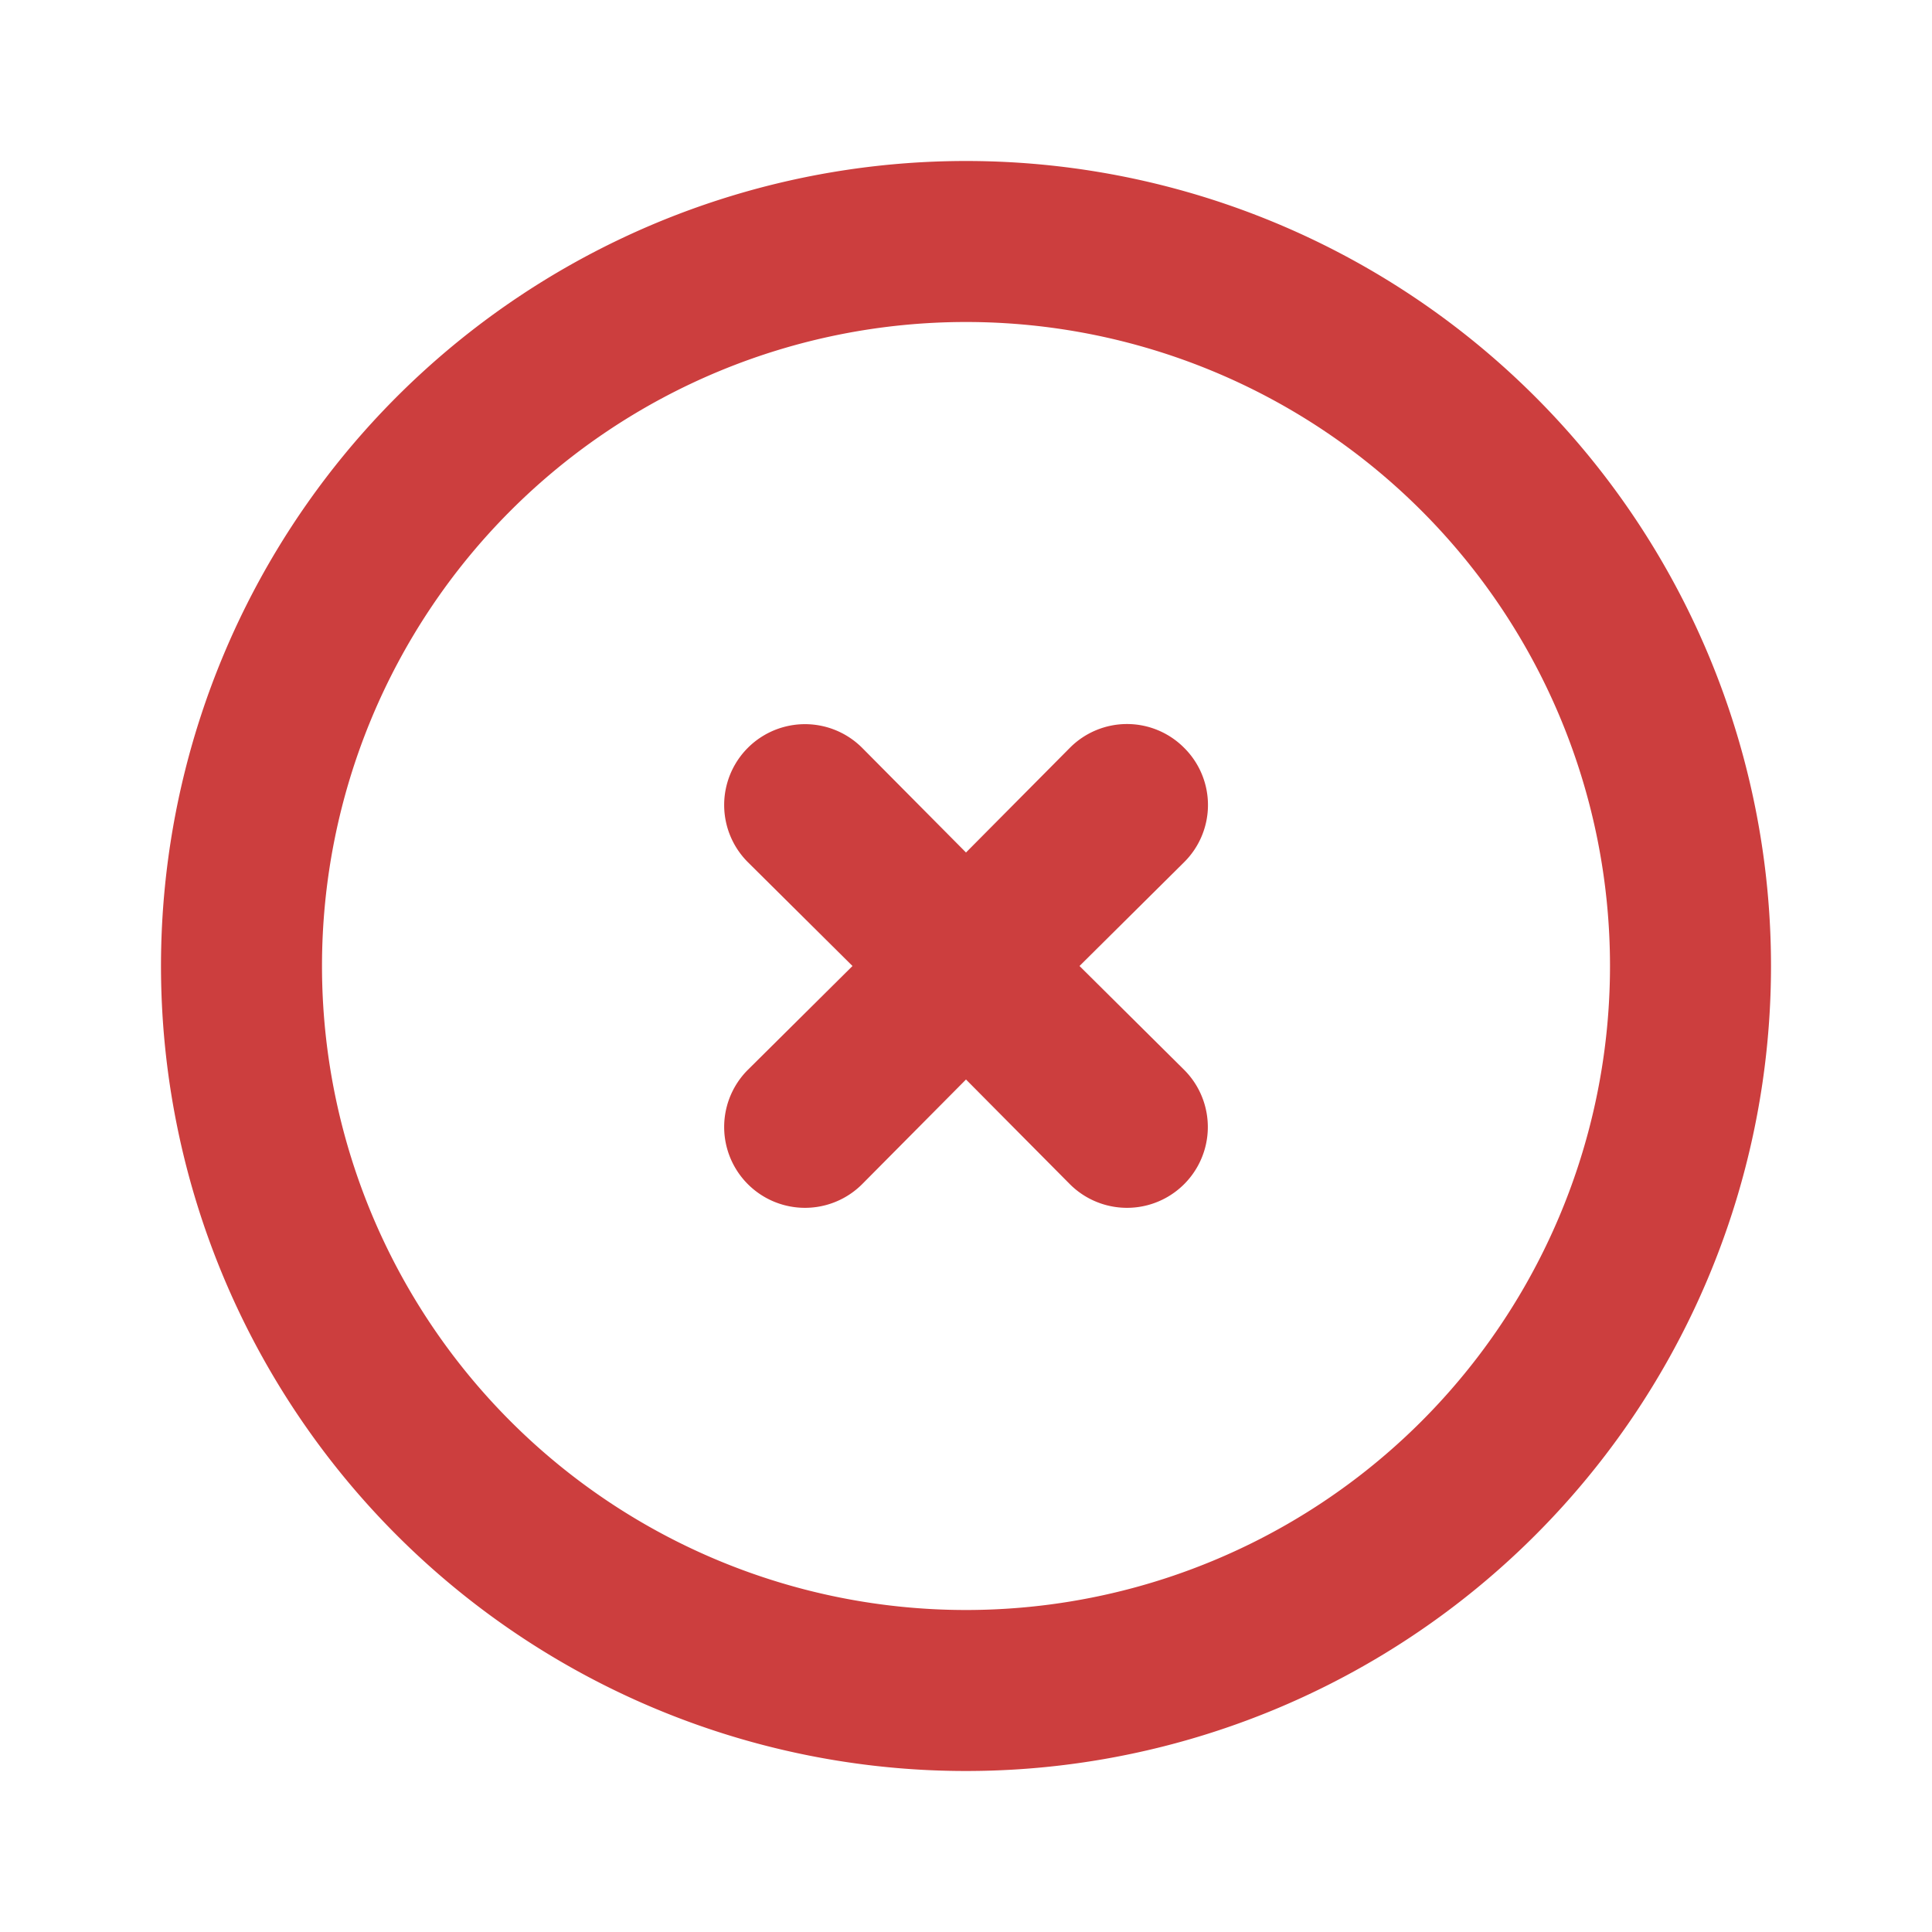
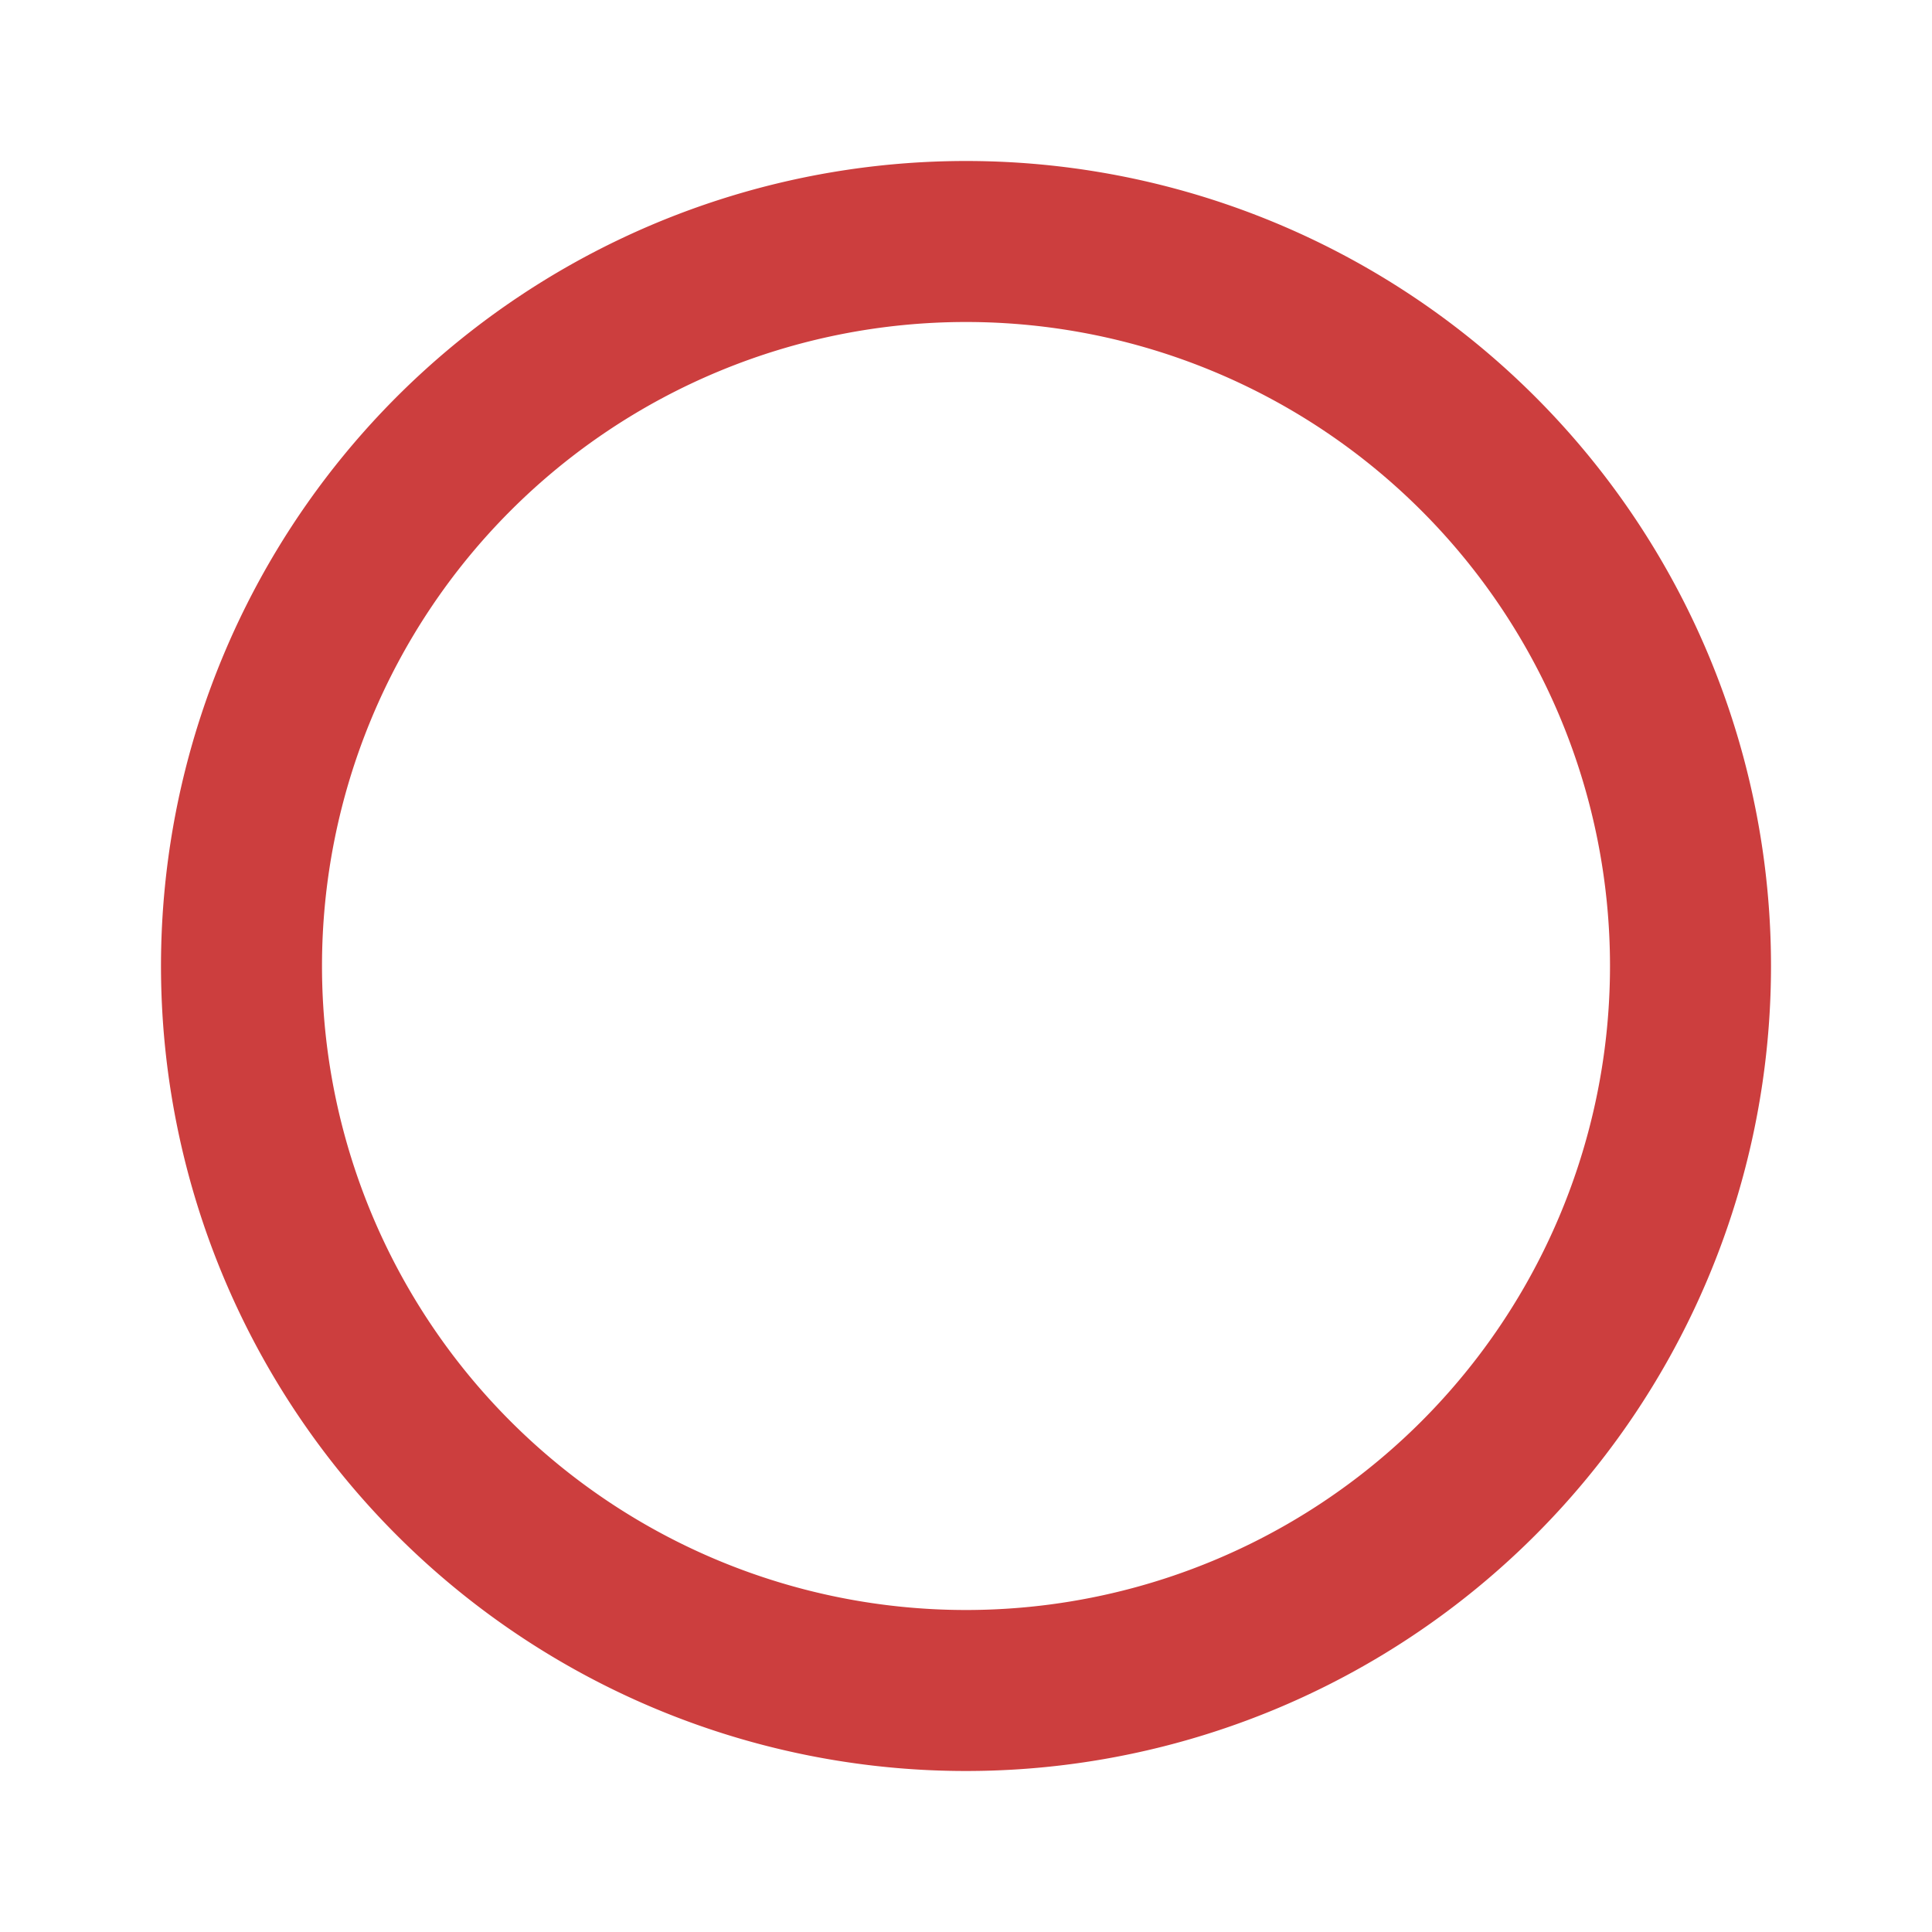
<svg xmlns="http://www.w3.org/2000/svg" width="24" height="24" viewBox="0 0 24 24">
-   <path d="M12 2a10 10 0 1010 10A10 10 0 0012 2zm0 18a8 8 0 118-8 8 8 0 01-8 8z" fill="#cc3e3e" />
-   <path d="M14.71 9.29a1 1 0 00-1.42 0L12 10.59l-1.29-1.3a1 1 0 00-1.42 1.42l1.3 1.29-1.3 1.29a1 1 0 101.42 1.42l1.29-1.3 1.29 1.3a1 1 0 101.42-1.42L13.41 12l1.3-1.29a1 1 0 000-1.42z" fill="#cc3e3e" />
+   <path d="M12 2a10 10 0 1010 10A10 10 0 0012 2m0 18a8 8 0 118-8 8 8 0 01-8 8z" fill="#cc3e3e" />
</svg>